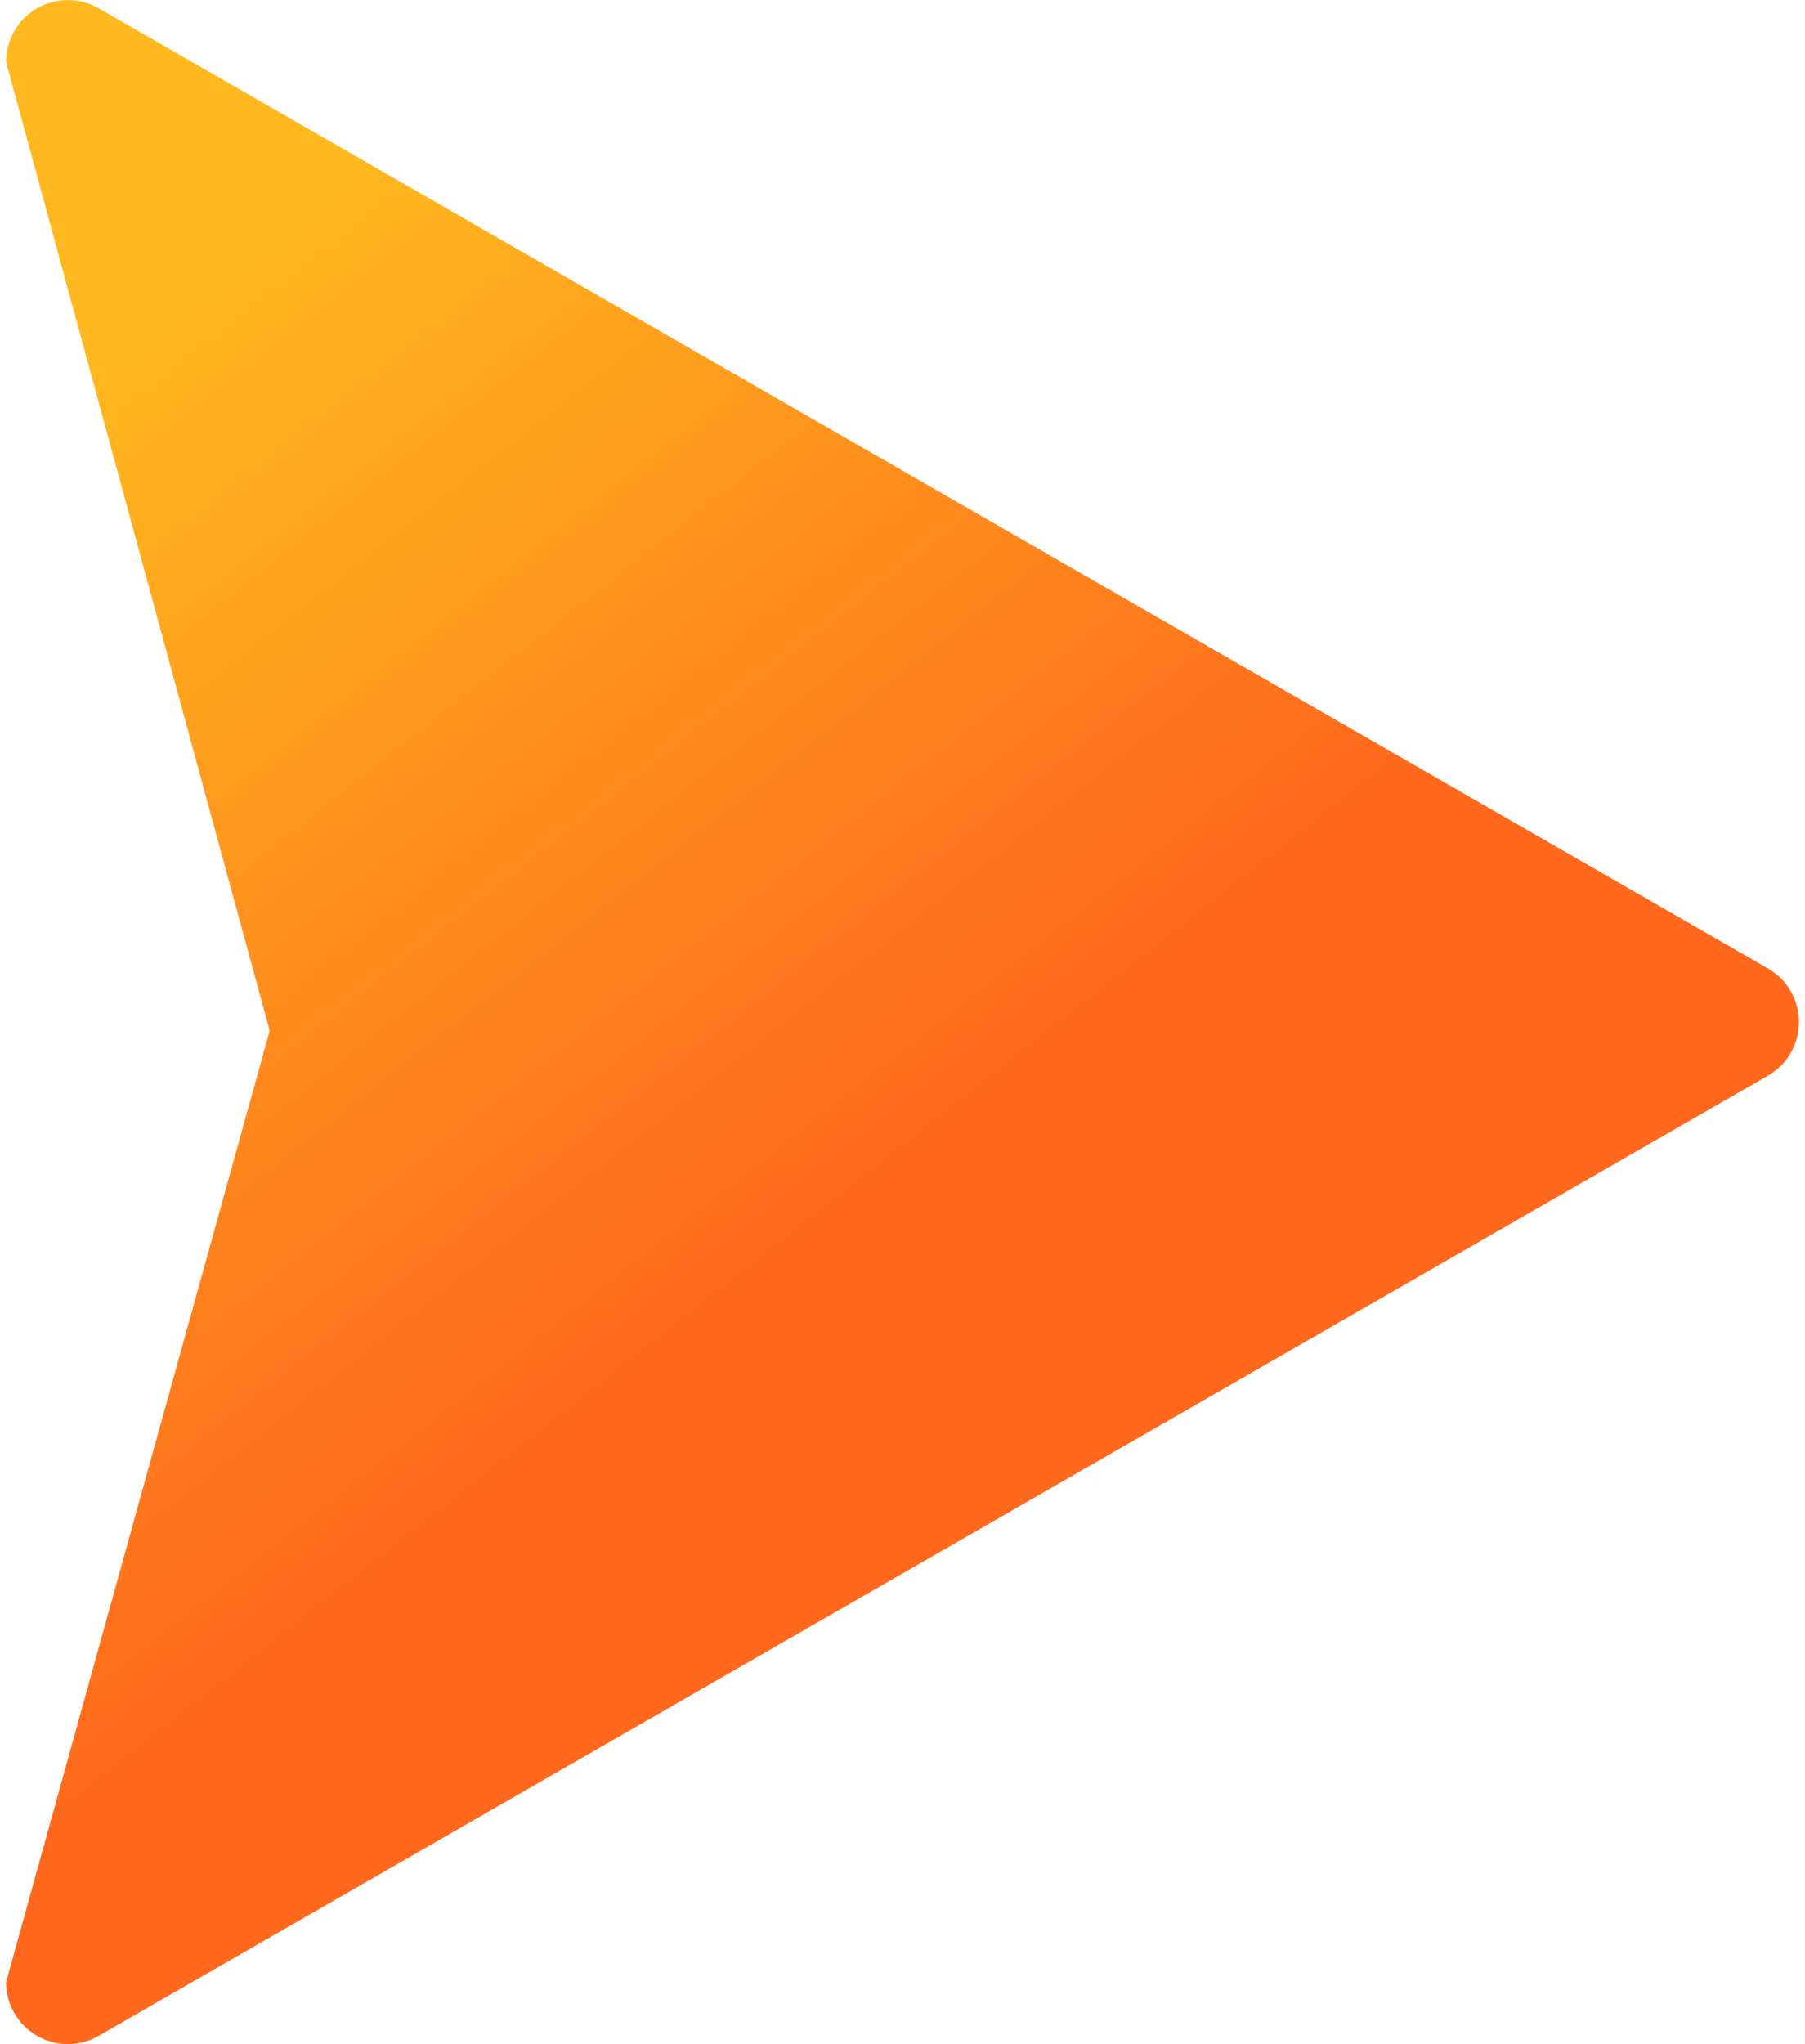
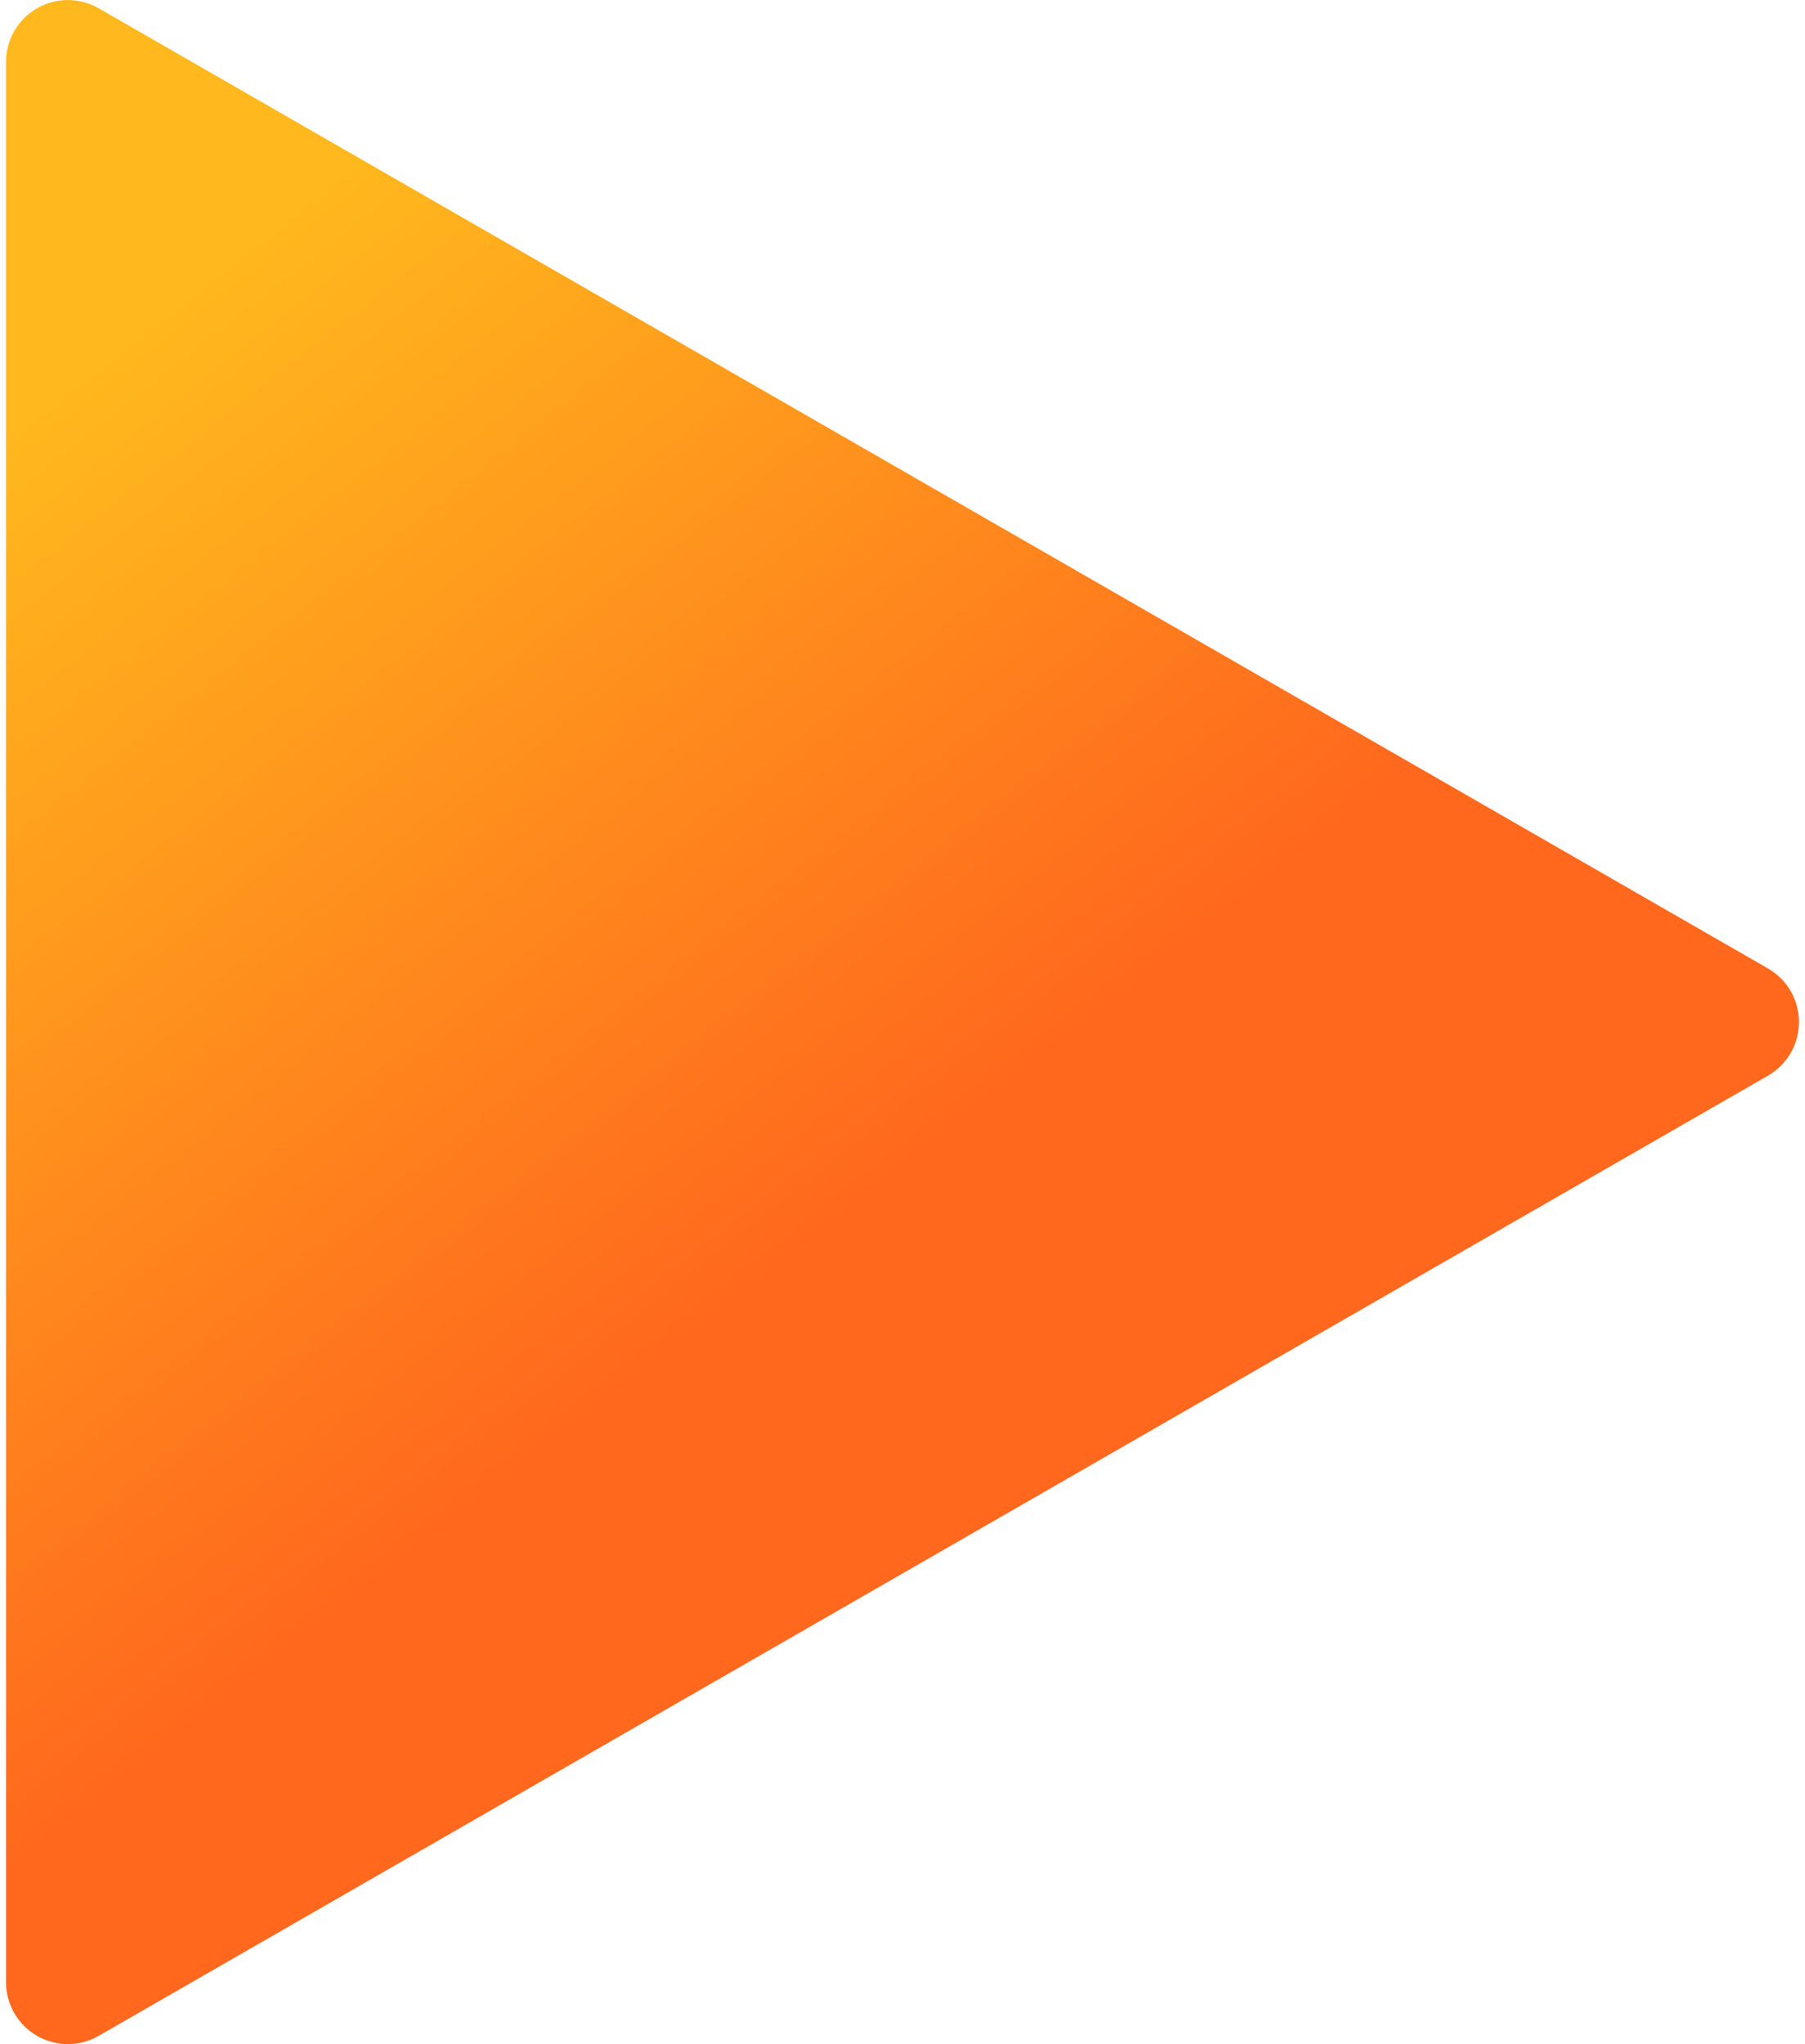
<svg xmlns="http://www.w3.org/2000/svg" version="1.1" x="0px" y="0px" viewBox="0 0 106 120" style="enable-background:new 0 0 106 120;" xml:space="preserve">
  <linearGradient id="Path_1411_00000170279045477086967490000009720686085391623069_" gradientUnits="userSpaceOnUse" x1="-898.355" y1="595.84" x2="-897.413" y2="596.496" gradientTransform="matrix(7.347464e-15 119.993 105.29 -6.447129e-15 -62725.297 107815.117)">
    <stop offset="0" style="stop-color:#FFB81D" />
    <stop offset="0.5" style="stop-color:#FF681D" />
  </linearGradient>
-   <path style="fill:url(#Path_1411_00000170279045477086967490000009720686085391623069_);" d="M103.819,56.85       c1.74,0.997,2.341,3.216,1.344,4.956c-0.321,0.559-0.785,1.023-1.344,1.344L5.796,119.513c-1.738,1-3.958,0.401-4.958-1.338       c-0.317-0.551-0.484-1.176-0.483-1.812l15.481-55.856L0.355,3.635c0-2.005,1.625-3.631,3.631-3.631c0.635,0,1.26,0.167,1.81,0.483       L103.819,56.85z" />
+   <path style="fill:url(#Path_1411_00000170279045477086967490000009720686085391623069_);" d="M103.819,56.85       c1.74,0.997,2.341,3.216,1.344,4.956c-0.321,0.559-0.785,1.023-1.344,1.344L5.796,119.513c-1.738,1-3.958,0.401-4.958-1.338       c-0.317-0.551-0.484-1.176-0.483-1.812L0.355,3.635c0-2.005,1.625-3.631,3.631-3.631c0.635,0,1.26,0.167,1.81,0.483       L103.819,56.85z" />
</svg>